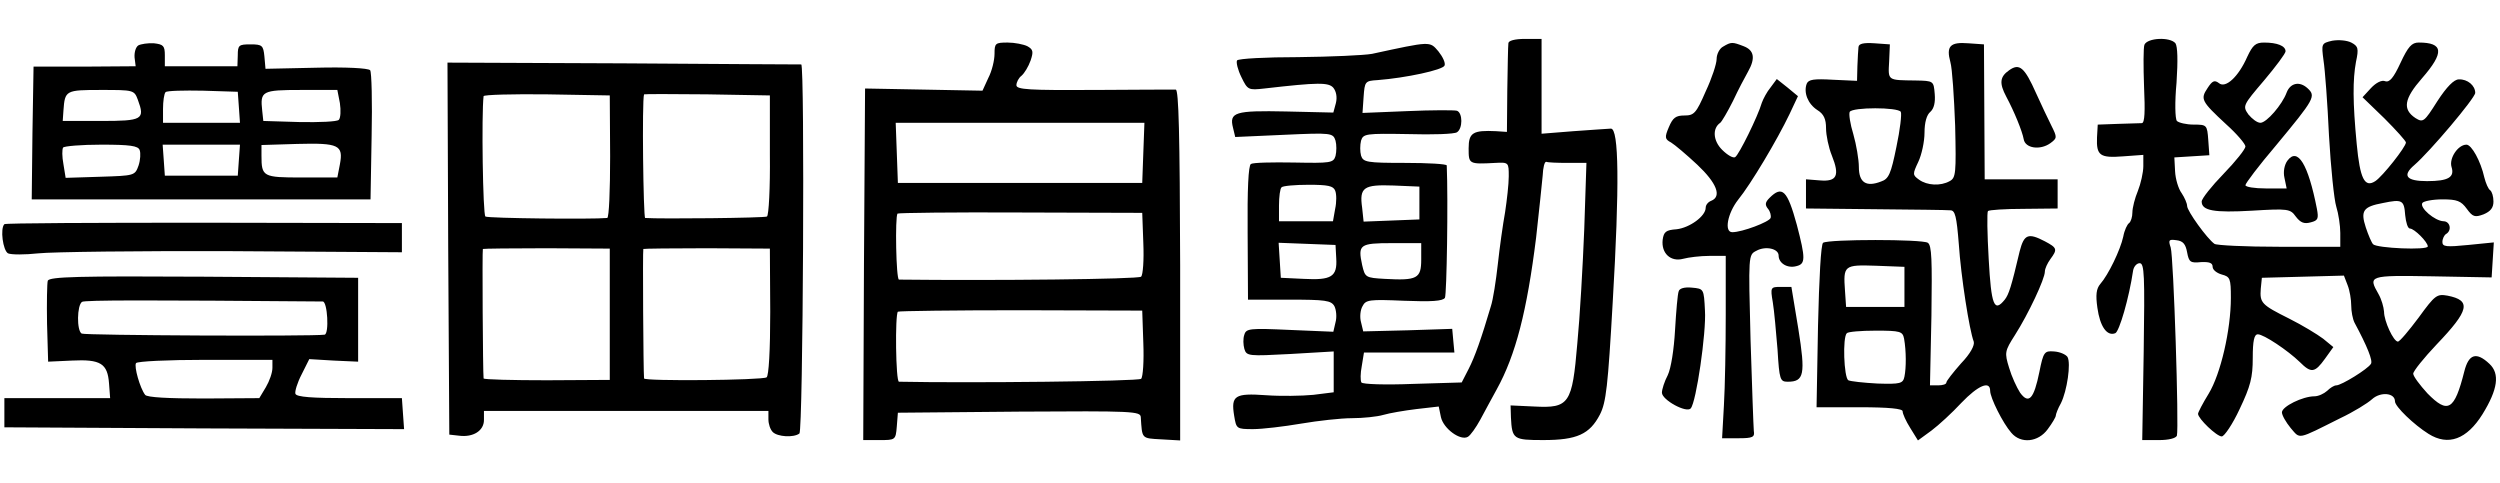
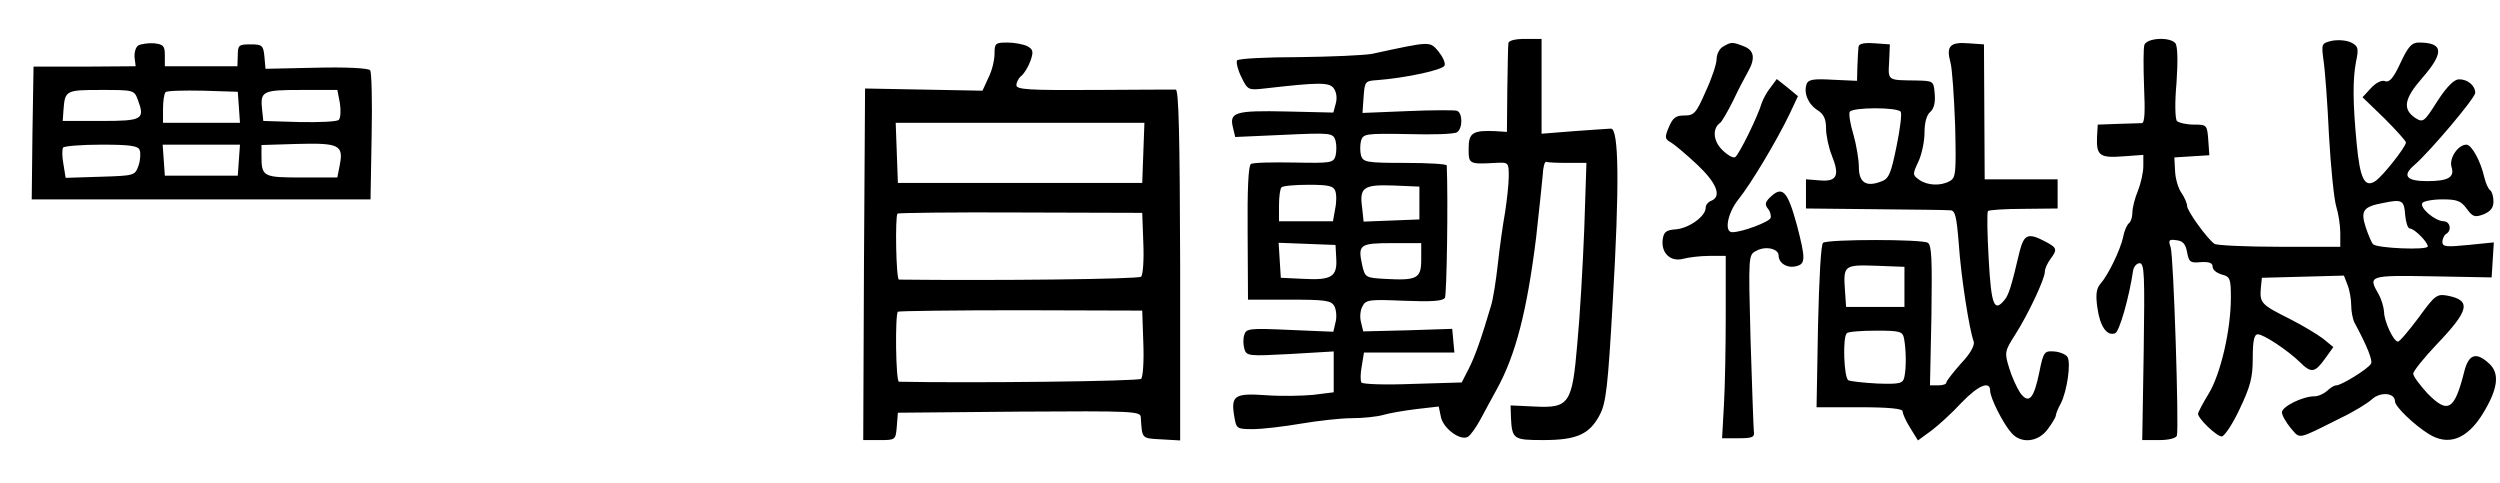
<svg xmlns="http://www.w3.org/2000/svg" height="483" viewBox="17.3 13.4 685.5 112.3" width="2500">
  <path d="m430.9 15.2c-.1.7-.2 6.5-.3 12.8l-.1 11.5-3-.2c-6.3-.3-7.5.4-7.5 4.7s0 4.4 7.3 4c3.7-.2 3.7-.1 3.7 3.7 0 2.1-.5 6.5-1 9.8-.6 3.3-1.5 9.7-2 14.3-.5 4.5-1.3 9.7-1.9 11.5-2.6 8.8-4.4 13.9-6.1 17.2l-1.9 3.7-13.4.4c-7.5.3-13.8.1-14.1-.4s-.3-2.5.1-4.5l.6-3.7h24.8l-.3-3.2-.3-3.3-12.2.4-12.2.3-.6-2.5c-.4-1.4-.2-3.4.4-4.4.9-1.8 1.9-1.9 11.4-1.5 7.5.3 10.6.1 11.2-.8.5-.9.9-26.8.5-36.3 0-.4-5.1-.7-11.4-.7-10.6 0-11.5-.2-12.1-2-.3-1.1-.3-2.9 0-4.1.6-1.9 1.3-2 12.9-1.8 6.7.2 12.7 0 13.4-.5 1.6-1 1.6-5.3 0-5.9-.7-.2-6.8-.2-13.6.1l-12.3.5.3-4.4c.3-4.2.4-4.4 3.8-4.6 7.8-.6 18-2.8 18.4-4 .3-.7-.5-2.4-1.7-3.9-2.4-2.8-2-2.8-18.2.7-2.2.4-11.3.8-20.2.9-8.9 0-16.4.4-16.8.9-.3.5.2 2.6 1.2 4.6 1.7 3.5 1.9 3.6 6.3 3.1 14.8-1.7 17.6-1.7 18.9-.2.8 1 1.1 2.6.7 4.2l-.7 2.6-12.9-.3c-14.1-.3-15.7.2-14.6 4.5l.6 2.5 13.4-.6c13.1-.6 13.4-.5 14.1 1.6.3 1.1.3 3 0 4.2-.6 1.9-1.3 2-11.4 1.8-5.9-.1-11.2 0-11.8.4-.7.4-1 7-.9 18.9l.1 18.3h11.3c9.9 0 11.5.2 12.4 1.8.5 1 .7 3 .3 4.4l-.6 2.6-11.9-.5c-11-.5-12-.4-12.5 1.3-.4 1.1-.3 2.8 0 3.9.6 2 1.2 2 12.6 1.4l11.9-.7v11.2l-5.6.7c-3.1.3-9 .4-13 .1-8.5-.6-9.6.1-8.7 5.6.6 3.6.6 3.7 5.2 3.7 2.5 0 8.4-.7 13.1-1.5s11-1.5 14-1.5 6.9-.4 8.6-.9 5.8-1.2 9.1-1.6l6.1-.7.6 2.9c.7 3.2 5.4 6.6 7.4 5.4.7-.4 2.2-2.5 3.4-4.7 1.1-2.1 3.2-5.9 4.5-8.3 5.2-9.4 8.3-21.5 10.8-41.6.8-7.2 1.6-14.8 1.8-17 .1-2.2.5-3.9 1-3.8.4.2 3 .3 5.9.3h5.1l-.6 18.2c-.4 10.1-1.2 24.1-1.9 31.3-1.4 16.6-2.2 17.8-11.8 17.3l-6.5-.3.1 3.3c.3 6 .7 6.2 8.9 6.2 9.2 0 12.7-1.6 15.5-7 1.7-3.3 2.2-7.8 3.5-30.7 1.9-32.2 1.7-47.8-.5-47.7-.8 0-5.4.4-10.2.7l-8.8.7v-26h-4.5c-2.9 0-4.6.5-4.6 1.2zm-47.5 40.4c.4.9.4 3.2 0 5l-.6 3.4h-14.8v-4.3c0-2.4.3-4.7.7-5 .3-.4 3.7-.7 7.4-.7 5.3 0 6.8.3 7.3 1.6zm23.1 3.4v4.5l-7.6.3-7.7.3-.4-3.8c-.8-5.6.4-6.4 8.6-6.1l7.1.3zm-22.8 15.2c.3 5-1.3 6-8.9 5.6l-6.3-.3-.3-4.8-.3-4.8 7.8.3 7.8.3zm23.3.3c0 5.2-1.1 5.8-10 5.3-5.3-.3-5.4-.4-6.2-3.8-1.2-5.6-.7-6 8.2-6h8zm198.3-58.9c-.3.8-.3 6-.1 11.5.3 6.8.2 9.9-.6 10-.6 0-3.6.1-6.6.2l-5.5.2-.2 3.5c-.2 5 .8 5.7 7.2 5.2l5.5-.4v3.1c0 1.7-.7 4.8-1.5 6.8-.8 1.9-1.5 4.6-1.5 5.9 0 1.2-.4 2.5-.9 2.9-.5.3-1.3 2-1.6 3.7-.8 3.7-4.1 10.5-6.3 13-1.1 1.3-1.3 3-.8 6.5.7 5.1 2.6 7.9 4.9 7 1.1-.4 3.8-9.7 4.9-17.2.2-1.1 1-2 1.8-2 1.3 0 1.4 3.3 1.1 24.3l-.4 24.2h4.6c2.7 0 4.6-.5 4.9-1.2.6-2.2-.9-49.2-1.7-51.6-.7-2.1-.5-2.3 1.6-2 1.8.2 2.5 1.1 2.9 3.3.5 2.7.9 3 3.8 2.7 2.3-.1 3.2.2 3.2 1.3 0 .8 1.1 1.7 2.5 2.1 2.3.6 2.5 1.1 2.5 6.4 0 8.8-2.8 20.9-6.1 26.3-1.6 2.6-2.9 5.1-2.9 5.5 0 1.3 5.1 6.2 6.5 6.2.7 0 3-3.4 4.9-7.5 3-6.3 3.6-8.7 3.6-14 0-4.8.4-6.5 1.4-6.5 1.6 0 8.2 4.4 11.5 7.6 3.1 3.1 4.1 3 6.9-.9l2.3-3.2-2.8-2.3c-1.6-1.2-5.7-3.7-9.3-5.5-7.6-3.8-8.1-4.3-7.8-8.2l.3-3 11.3-.3 11.2-.3 1 2.6c.6 1.5 1 4 1 5.6s.4 3.7.9 4.7c3.5 6.5 5.1 10.5 4.5 11.3-.8 1.4-8.1 5.9-9.5 5.9-.6 0-1.7.7-2.5 1.5-.9.8-2.4 1.5-3.5 1.5-3.2 0-8.9 2.8-8.9 4.4 0 .8 1.1 2.7 2.4 4.3 2.7 3.1 1.6 3.3 13.6-2.7 3.6-1.7 7.5-4.1 8.7-5.2 2.3-2.1 6.3-1.8 6.3.6 0 1.4 5.2 6.4 9.2 8.9 5.4 3.4 10.5 1.5 14.8-5.4 4.2-6.8 4.8-11.1 1.9-13.8-3.6-3.4-5.7-2.7-6.9 2.1-2.7 10.7-4.5 11.7-10.1 6-2.1-2.3-3.9-4.7-3.9-5.4s2.9-4.3 6.4-8c9-9.4 9.6-12.1 3-13.4-2.9-.5-3.4-.2-7.9 6-2.7 3.6-5.2 6.6-5.7 6.6-1.2 0-3.8-5.6-3.8-8.2-.1-1.3-.7-3.4-1.5-4.8-2.9-5.1-2.8-5.2 14.8-4.9l16.2.3.3-4.8.3-4.8-7 .7c-6 .6-7.1.5-7.1-.8 0-.9.5-1.9 1-2.2 1.7-1 1.1-3.5-.7-3.5-2.4-.1-6.6-3.7-5.8-5 .3-.5 2.8-1 5.5-1 4 0 5.1.4 6.7 2.6s2.2 2.4 4.6 1.5c1.9-.8 2.7-1.8 2.7-3.5 0-1.4-.4-2.7-.9-3.1-.5-.3-1.2-1.9-1.6-3.5-1-4.5-3.5-9-4.9-9-2.3 0-4.8 3.7-4.1 6.1.9 2.8-.8 3.9-6.7 3.9-5.7 0-6.9-1.5-3.5-4.4 4.2-3.6 16.7-18.4 16.7-19.8 0-2-2.1-3.8-4.5-3.7-1.3 0-3.3 2-5.9 6-3.6 5.7-3.9 5.9-6 4.6-3.6-2.4-3.1-5.3 1.8-10.9 6.2-7.1 5.9-9.8-.9-9.8-1.9 0-2.9 1.1-5 5.6-1.9 4.1-3 5.4-4.2 5-.9-.4-2.5.4-3.9 1.9l-2.3 2.5 6 5.8c3.2 3.2 5.9 6.2 5.9 6.6 0 1.2-6.4 9.3-8.4 10.6-2.9 1.9-4.2-.6-5.1-10.2-1.1-11.5-1.1-17.6-.2-22.5.8-3.7.6-4.3-1.3-5.3-1.2-.6-3.4-.8-5.2-.5-3 .7-3 .8-2.4 5.4.4 2.5 1.1 11.8 1.5 20.6.5 8.8 1.4 17.6 2 19.5s1.1 5.2 1.1 7.2v3.8h-16.7c-9.3 0-17.3-.4-17.8-.8-2-1.4-7.5-9-7.5-10.4 0-.7-.7-2.3-1.5-3.5-.9-1.2-1.7-3.9-1.8-6l-.2-3.8 4.8-.3 4.8-.3-.3-4.2c-.3-4.1-.4-4.2-4-4.2-2 0-4.1-.5-4.6-1-.5-.6-.6-5.2-.1-10.5.4-6.1.3-9.9-.3-10.8-1.5-1.8-7.7-1.5-8.5.4zm71.5 46.7c.2 2 .7 3.7 1.3 3.7 1.2 0 4.9 3.7 4.9 4.9 0 1.1-14 .5-15-.6-.4-.4-1.3-2.5-2-4.6-1.5-4.6-.7-5.7 4.7-6.7 5.3-1.1 5.8-.8 6.1 3.3zm-621.6-46.5c-.7.5-1.1 1.9-1 3.3l.3 2.4-14 .1h-14l-.3 18.2-.2 18.2h92.9l.3-17.3c.2-9.4 0-17.6-.4-18.1-.5-.6-6.8-.9-14.7-.7l-14 .3-.3-3.4c-.3-3-.6-3.3-3.8-3.3s-3.5.2-3.5 3l-.1 3h-19.9v-3c0-2.6-.4-3-3-3.3-1.6-.1-3.6.2-4.3.6zm-.1 14.9c2 5.4 1.3 5.8-10.1 5.8h-10.5l.2-2.9c.4-5.5.6-5.6 10.3-5.6 8.9 0 9.1 0 10.1 2.7zm27.7 2 .3 4.3h-21.1v-3.8c0-2.1.3-4.2.7-4.6s5-.5 10.3-.4l9.5.3zm27.7-1.1c.3 2 .2 4.1-.3 4.6s-5.3.7-10.8.6l-9.9-.3-.3-2.8c-.6-5.4-.1-5.7 10.7-5.7h9.9zm0 16.8-.7 3.6h-9.8c-10.6 0-11-.2-11-6v-2.9l9.8-.3c11.4-.3 12.7.3 11.7 5.6zm-54.9-3.9c.3.8.2 2.7-.3 4.2-1 2.8-1.1 2.8-10.5 3.1l-9.5.3-.6-3.7c-.4-2.1-.4-4.1-.1-4.6.3-.4 5-.8 10.5-.8 7.8 0 10.1.3 10.5 1.5zm27.2 2.7-.3 4.3h-20l-.3-4.3-.3-4.2h21.2zm207.2-29.1c0 1.7-.7 4.7-1.7 6.6l-1.6 3.5-16.1-.3-16.1-.3-.3 48.2-.2 48.2h4.4c4.4 0 4.5 0 4.8-3.7l.3-3.8 33.3-.3c31.1-.2 33.2-.1 33.3 1.5.4 6 .1 5.8 5.6 6.1l5.2.3v-48c-.1-36-.4-48.1-1.2-48.2-.7 0-10.8 0-22.4.1-17.8.1-21.3-.1-21.3-1.3 0-.8.6-2 1.4-2.6.8-.7 1.9-2.5 2.5-4.2.8-2.4.7-3-.9-3.9-1-.5-3.5-1-5.4-1-3.4 0-3.6.2-3.6 3.1zm40.8 27.1-.3 8.3h-67l-.3-8.3-.3-8.2h68.2zm0 24.8c.2 4.6-.1 8.7-.6 9.2-.7.7-40.6 1.1-66.4.8-.8 0-1.1-17.3-.4-18.1.2-.2 15.4-.4 33.8-.3l33.3.1zm0 27.4c.2 4.9-.1 9.3-.6 9.8-.7.7-47.2 1.2-66.4.8-.9 0-1.1-18.4-.3-19.2.3-.2 15.5-.4 33.7-.4l33.3.1zm159-81.3c-1 .5-1.8 2.1-1.8 3.4s-1.3 5.3-3 8.9c-2.6 6-3.2 6.6-5.8 6.6-2.4 0-3.2.6-4.3 3.2-1.2 2.8-1.1 3.3.6 4.2 1 .6 4.2 3.3 7.2 6.1 5.3 5 6.8 8.7 3.8 9.9-.8.3-1.5 1.1-1.5 1.9 0 2.3-4.4 5.5-8 5.9-2.9.2-3.5.7-3.8 2.9-.4 3.7 2.2 6.1 5.6 5.2 1.5-.4 4.7-.8 7.2-.8h4.5v16c0 8.8-.2 20-.5 25l-.5 9h4.5c3.9 0 4.5-.3 4.2-2-.1-1.1-.5-12.4-.9-25.1-.6-23.1-.6-23.2 1.6-24.3 2.5-1.4 6.1-.6 6.1 1.3 0 2.1 2.4 3.6 4.9 2.9 2.5-.6 2.5-2.1.1-11.3-2.6-9.5-4-10.9-7.5-7.4-1.2 1.2-1.3 1.9-.4 3 .6.7.9 1.9.7 2.5-.4 1.1-7.8 3.9-10.5 3.9-2.3 0-1.3-5.2 1.6-8.9 3.5-4.3 10.7-16.4 14.1-23.5l2.3-4.9-2.9-2.4-2.9-2.3-1.7 2.3c-1 1.2-2 3.1-2.4 4.2-1.1 3.8-6.3 14.3-7.3 14.9-.5.4-2.1-.5-3.6-2-2.5-2.5-2.7-5.9-.5-7.4.4-.3 2-3 3.5-6 1.4-3 3.3-6.6 4.1-8 2.1-3.7 1.7-5.9-1.2-7-3.1-1.2-3.4-1.2-5.6.1zm37.1.1c-.1.7-.2 3.1-.3 5.3l-.1 4-6.6-.3c-5.2-.3-6.7-.1-7.2 1.1-.9 2.4.3 5.5 2.9 7.2 1.8 1.1 2.4 2.5 2.4 5 0 1.9.7 5.3 1.6 7.5 2.2 5.5 1.4 7.2-3.3 6.8l-3.8-.3v8l19 .2c10.5.1 19.7.2 20.6.3 1.3 0 1.7 1.7 2.3 9.2.6 9 2.9 23.7 4.1 26.8.3 1-.9 3.3-3.5 6-2.2 2.5-4 4.8-4 5.2 0 .5-1 .8-2.3.8h-2.2l.4-19.1c.2-15.4.1-19.3-1-20-1.6-1-27.1-1-28.7 0-.6.3-1.1 9.8-1.4 22.8l-.4 22.3h11.8c8.1 0 11.8.4 11.8 1.1s.9 2.7 2.1 4.6l2.1 3.4 3.7-2.7c2-1.5 5.7-4.9 8.2-7.6 4.6-4.8 7.9-6.2 7.9-3.3 0 1.9 3.5 8.9 5.8 11.5 2.6 3.1 7.4 2.6 10-1 1.2-1.6 2.2-3.3 2.2-3.7s.6-2 1.4-3.4c1.7-3.4 2.8-11 1.8-12.7-.5-.7-2.1-1.4-3.7-1.5-2.6-.2-2.9.1-4 5.6-1.5 7.4-2.9 9-5.3 5.7-.9-1.4-2.3-4.4-3-6.8-1.3-4.2-1.2-4.6 1.6-9 3.7-5.8 8.2-15.4 8.2-17.4 0-.8.7-2.3 1.5-3.4 2-2.7 1.9-3.1-1.5-4.9-4.6-2.4-5.7-1.9-6.9 2.7-2.3 9.8-3 11.9-4.1 13.3-2.9 3.6-3.7 1.6-4.4-11.1-.4-6.9-.5-12.9-.2-13.2s4.7-.6 9.8-.6l9.3-.1v-8h-20l-.1-18.5-.1-18.5-4.3-.3c-5-.4-6.1.8-4.9 5.2.5 1.7 1 9.5 1.3 17.4.3 13 .2 14.3-1.5 15.2-2.5 1.4-6.2 1.2-8.4-.4-1.8-1.3-1.8-1.5-.2-4.9.9-1.9 1.7-5.5 1.7-8 0-2.8.6-4.9 1.6-5.7 1-.9 1.4-2.6 1.2-4.9-.3-3.6-.3-3.6-5.3-3.7-7.7-.1-7.5.1-7.2-5.2l.2-4.7-4.2-.3c-3-.2-4.3.1-4.4 1zm11.6 17.8c.3.6-.2 4.9-1.2 9.6-1.5 7.4-2.1 8.8-4.2 9.5-4.1 1.6-6.1.3-6.1-4 0-2-.7-6.1-1.5-8.9-.9-2.9-1.3-5.7-1-6.2.8-1.3 13.2-1.3 14 0zm1 48v5.5h-16l-.3-4.4c-.5-7-.3-7.2 8.5-6.9l7.8.3zm-.1 14.2c.6 3.4.6 8 .1 10.4-.4 1.9-1.1 2.1-7.4 1.9-3.8-.2-7.4-.6-8-.9-1.2-.8-1.6-11.8-.4-12.9.3-.4 3.9-.7 7.9-.7 6.8 0 7.4.2 7.8 2.2z" />
-   <path d="m633.5 18.9c-2.4 5.5-6 8.8-7.8 7.2-1.2-.9-1.8-.6-3.1 1.4-2 3-1.7 3.6 5.1 9.9 2.9 2.6 5.3 5.4 5.3 6.1s-2.7 4.1-6 7.5-6 6.8-6 7.6c0 2.5 3.4 3.1 13.8 2.5 9.9-.6 10.5-.5 12 1.6 1.3 1.7 2.3 2.1 4.1 1.6 2-.5 2.2-1 1.7-3.7-2.4-12.3-5.3-17-8.1-13.2-.8 1.1-1.2 3-.8 4.7l.6 2.9h-5.7c-3.1 0-5.6-.4-5.6-.9s3.7-5.4 8.3-10.8c10.7-12.9 11.1-13.6 8.7-15.8-2.2-2-4.7-1.4-5.7 1.2-1.2 3.3-5.5 8.3-7.2 8.3-.9 0-2.3-1.1-3.3-2.3-1.6-2.3-1.5-2.5 4.3-9.3 3.2-3.8 5.9-7.4 5.9-8 0-1.5-2.3-2.4-5.9-2.4-2.3 0-3.1.7-4.6 3.9zm-493.3 52.6.3 51 2.7.3c3.9.5 6.8-1.4 6.8-4.3v-2.5h78v2.3c0 1.3.5 2.8 1.2 3.5 1.3 1.3 5.7 1.6 7.3.4 1-.7 1.5-101.2.5-101.2-.3 0-22.2-.1-48.8-.3l-48.2-.2zm44.4-25.3c0 9.3-.3 16.8-.8 16.9-4.1.4-32.7.1-33.4-.4-.7-.4-1.1-28.1-.5-33 .1-.4 7.9-.6 17.3-.5l17.3.3zm43.8-.4c.1 9-.3 16.6-.8 16.9-.6.4-29.2.7-33.4.4-.5-.1-.9-32.3-.3-33.9.1-.1 7.8-.1 17.3 0l17.2.3zm-43.9 43.7v18l-17.2.1c-9.5 0-17.3-.2-17.4-.5-.2-1.4-.4-35.3-.2-35.5.1-.1 8-.2 17.5-.2l17.3.1zm44-.7c0 10.6-.4 17.6-1 18-1.2.8-33.5 1.1-33.6.3-.2-1.7-.4-35.3-.2-35.5.1-.1 8-.2 17.5-.2l17.2.1zm339.7-66.2c-2.6 1.8-2.7 3.6-.8 7.2 2.2 4.1 4.4 9.5 4.8 11.7.4 2.5 4.5 3.1 7.3 1.1 1.9-1.4 1.9-1.6.3-4.8-.9-1.8-2.8-5.8-4.2-8.9-3.2-7.2-4.6-8.3-7.4-6.3zm-549.7 42.2c-1.2 1.2-.4 7.2 1 8 .9.4 4.6.4 8.3 0s27.6-.7 53.2-.6l46.5.3v-8l-54.2-.1c-29.9 0-54.5.1-54.8.4zm11.9 15.5c-.2.7-.3 6-.2 11.8l.3 10.4 6.5-.3c7.9-.4 9.8.8 10.2 6.3l.3 4h-29v8l54.8.3 54.8.2-.3-4.2-.3-4.3h-14.4c-10.2 0-14.5-.3-14.8-1.2-.2-.6.5-3 1.7-5.3l2.1-4.2 6.7.4 6.7.3v-23l-42.3-.3c-34.4-.2-42.3 0-42.8 1.1zm75.4 5.7c1.3 0 1.8 8.9.5 9.1-3.4.5-65.7.2-66.6-.3-1.4-.8-1.3-7.8.1-8.7.8-.5 17.9-.5 66-.1zm-13.8 18.2c0 1.3-.8 3.6-1.8 5.3l-1.8 3-15.2.1c-9.8 0-15.6-.3-16.1-1-1.4-1.8-3.1-7.8-2.5-8.7.3-.5 8.8-.9 19-.9h18.4zm385.6-21c-.3.7-.7 5.5-1 10.6-.3 5.4-1.1 10.5-2 12.4-.9 1.7-1.6 3.9-1.6 4.8 0 2 6.8 5.7 7.9 4.3 1.5-1.6 4.3-20.9 3.9-26.8-.3-6-.3-6-3.6-6.3-2-.2-3.4.2-3.6 1zm25.8 3c.4 2.4.9 8.2 1.3 13 .5 8.3.7 8.8 2.8 8.8 4.5 0 4.9-2 2.9-14.5l-1.9-11.5h-2.9c-2.8 0-2.9.1-2.2 4.2z" />
</svg>